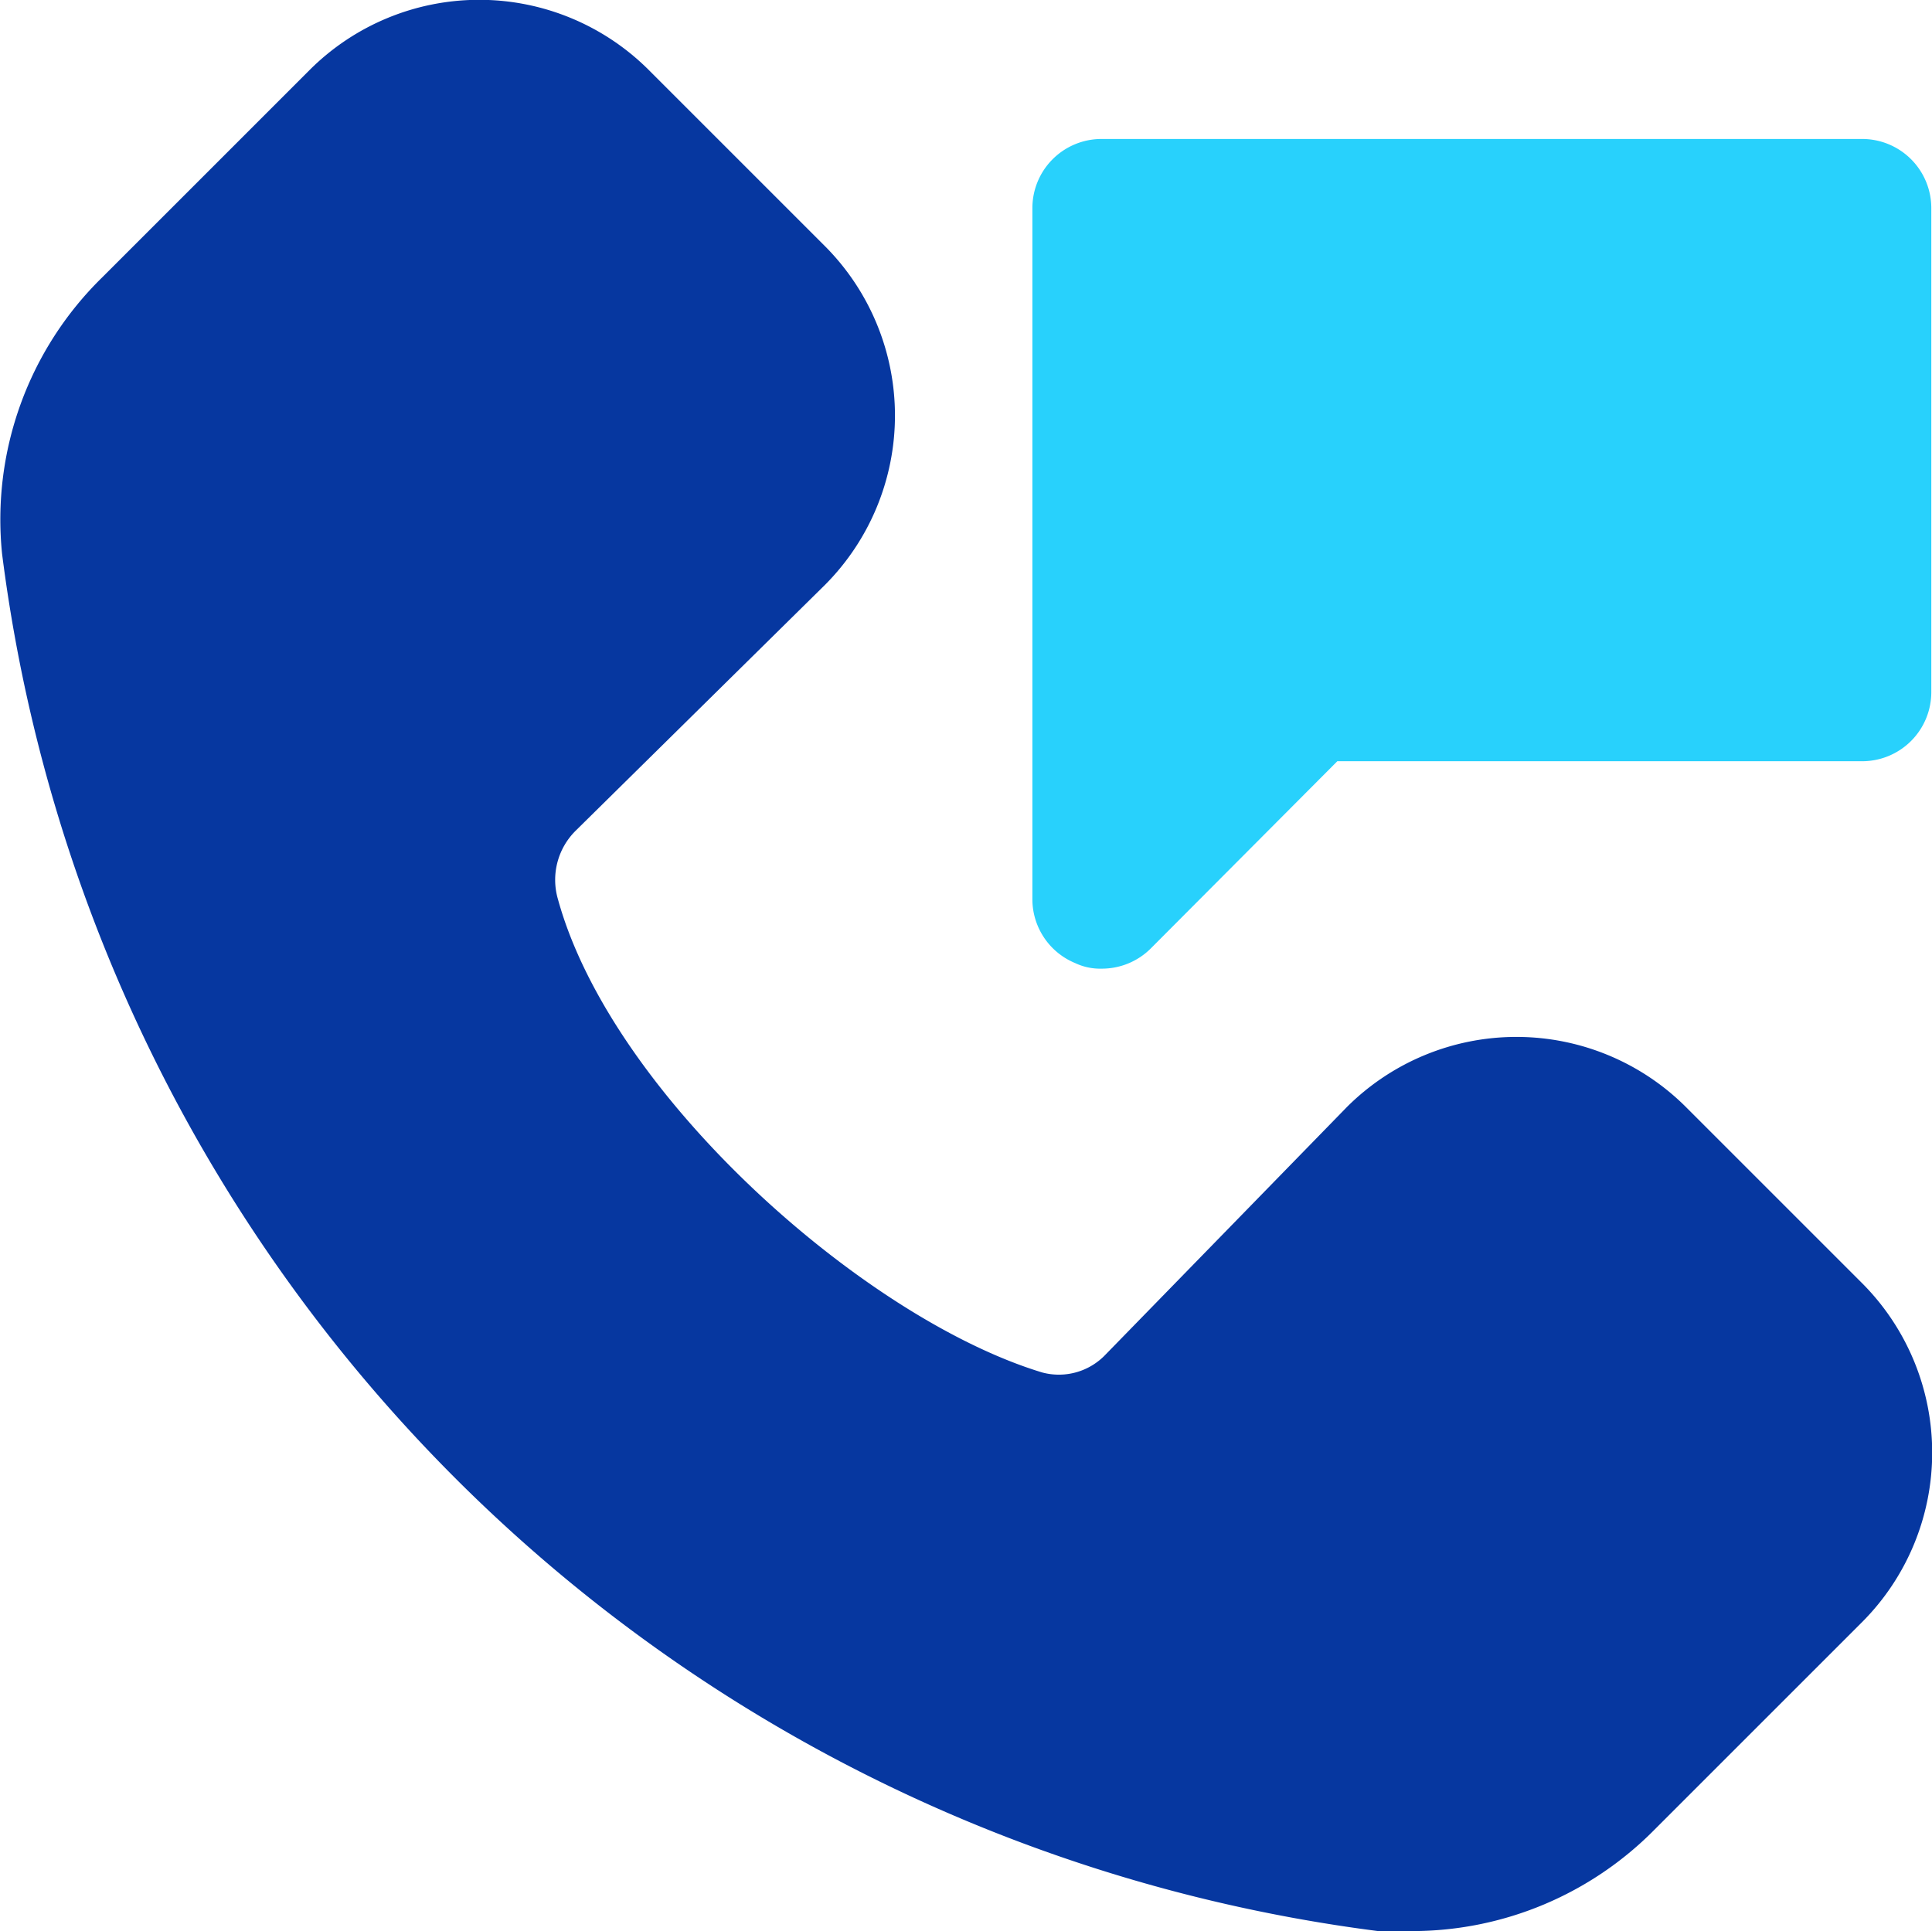
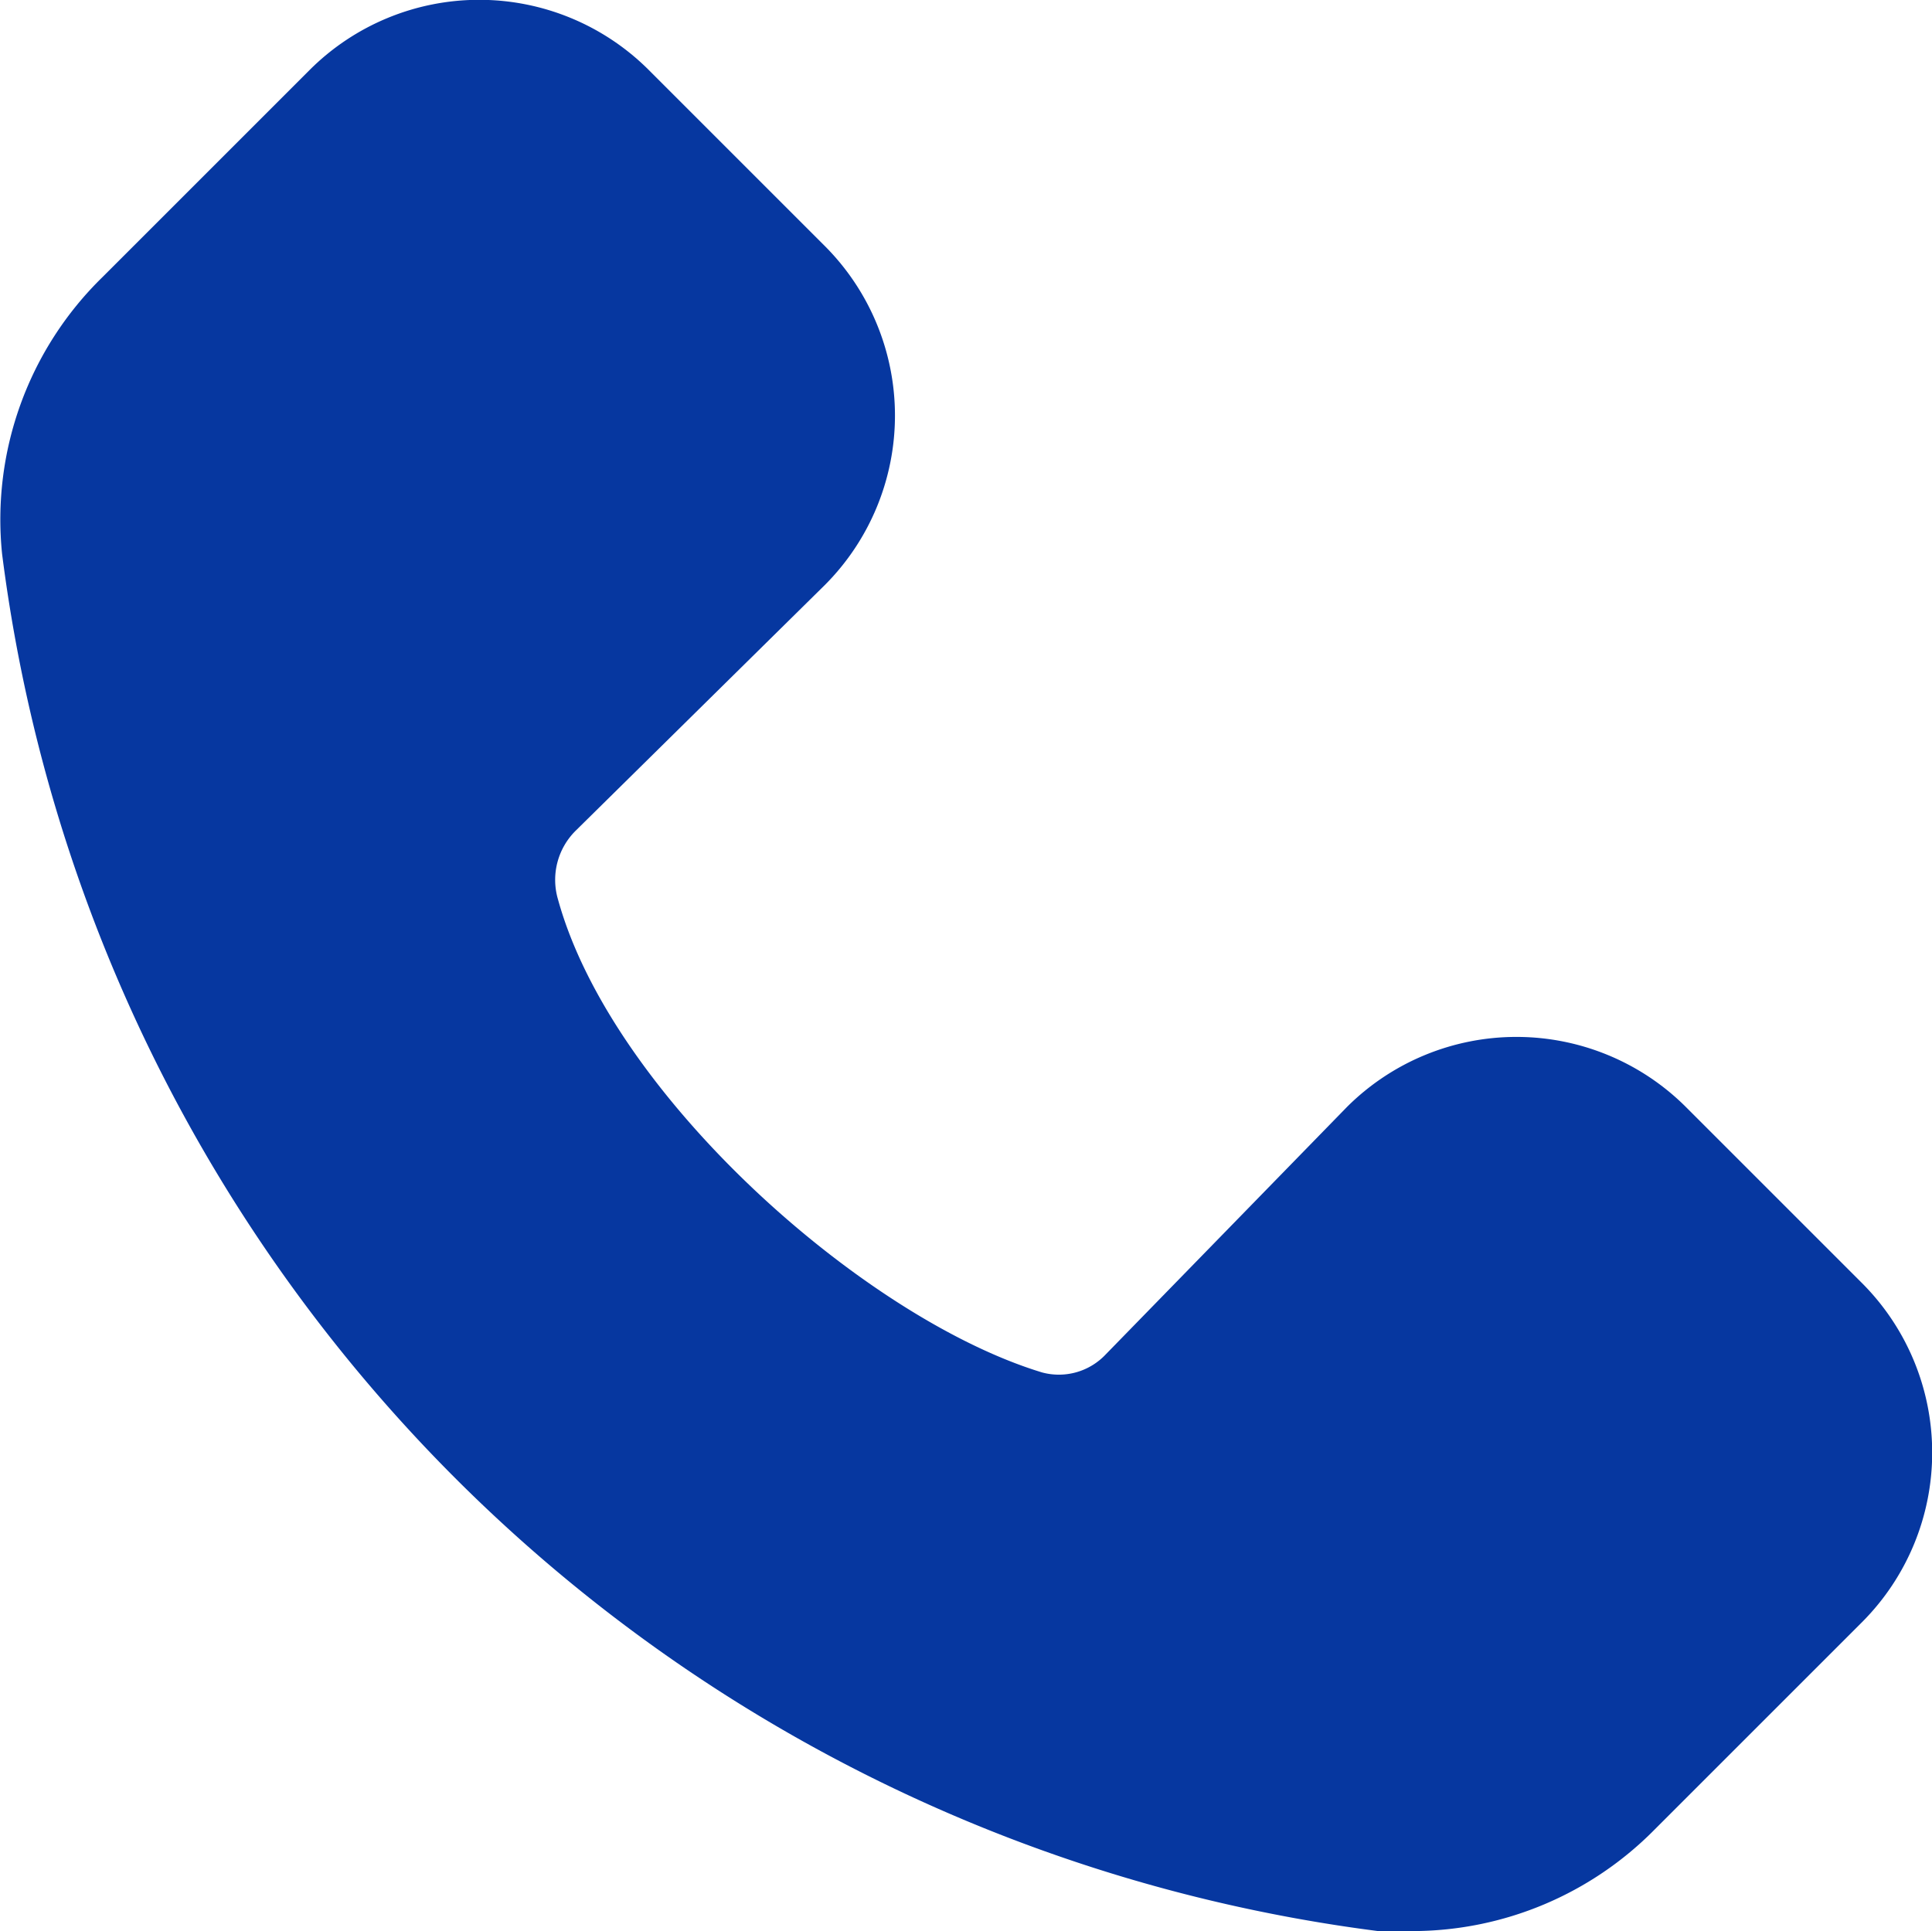
<svg xmlns="http://www.w3.org/2000/svg" id="katman_1" data-name="katman 1" viewBox="0 0 27.94 27.93">
  <defs>
    <style>.cls-1{fill:#0637a0;}.cls-2{fill:#28d1fc;}</style>
  </defs>
  <path class="cls-1" d="M29,20.55a3.47,3.47,0,0,1,0,4.9l-3,3a4.93,4.93,0,0,1-3.49,1.47H22A23,23,0,0,1,2.1,10,4.9,4.9,0,0,1,3.55,6h0l3-3a3.47,3.47,0,0,1,4.9,0L14,5.55a3.47,3.47,0,0,1,0,4.9L10.4,14a1,1,0,0,0-.26,1c.78,2.83,4.43,6.06,7,6.84a.93.93,0,0,0,.92-.26L21.55,18a3.47,3.47,0,0,1,4.9,0Z" transform="translate(-2.07 -1.99)" />
-   <path class="cls-2" d="M29,4H18a1,1,0,0,0-1,1V15a1,1,0,0,0,.62.92A.84.84,0,0,0,18,16a1,1,0,0,0,.71-.29L21.41,13H29a1,1,0,0,0,1-1V5A1,1,0,0,0,29,4Z" transform="translate(-2.07 -1.99)" />
</svg>